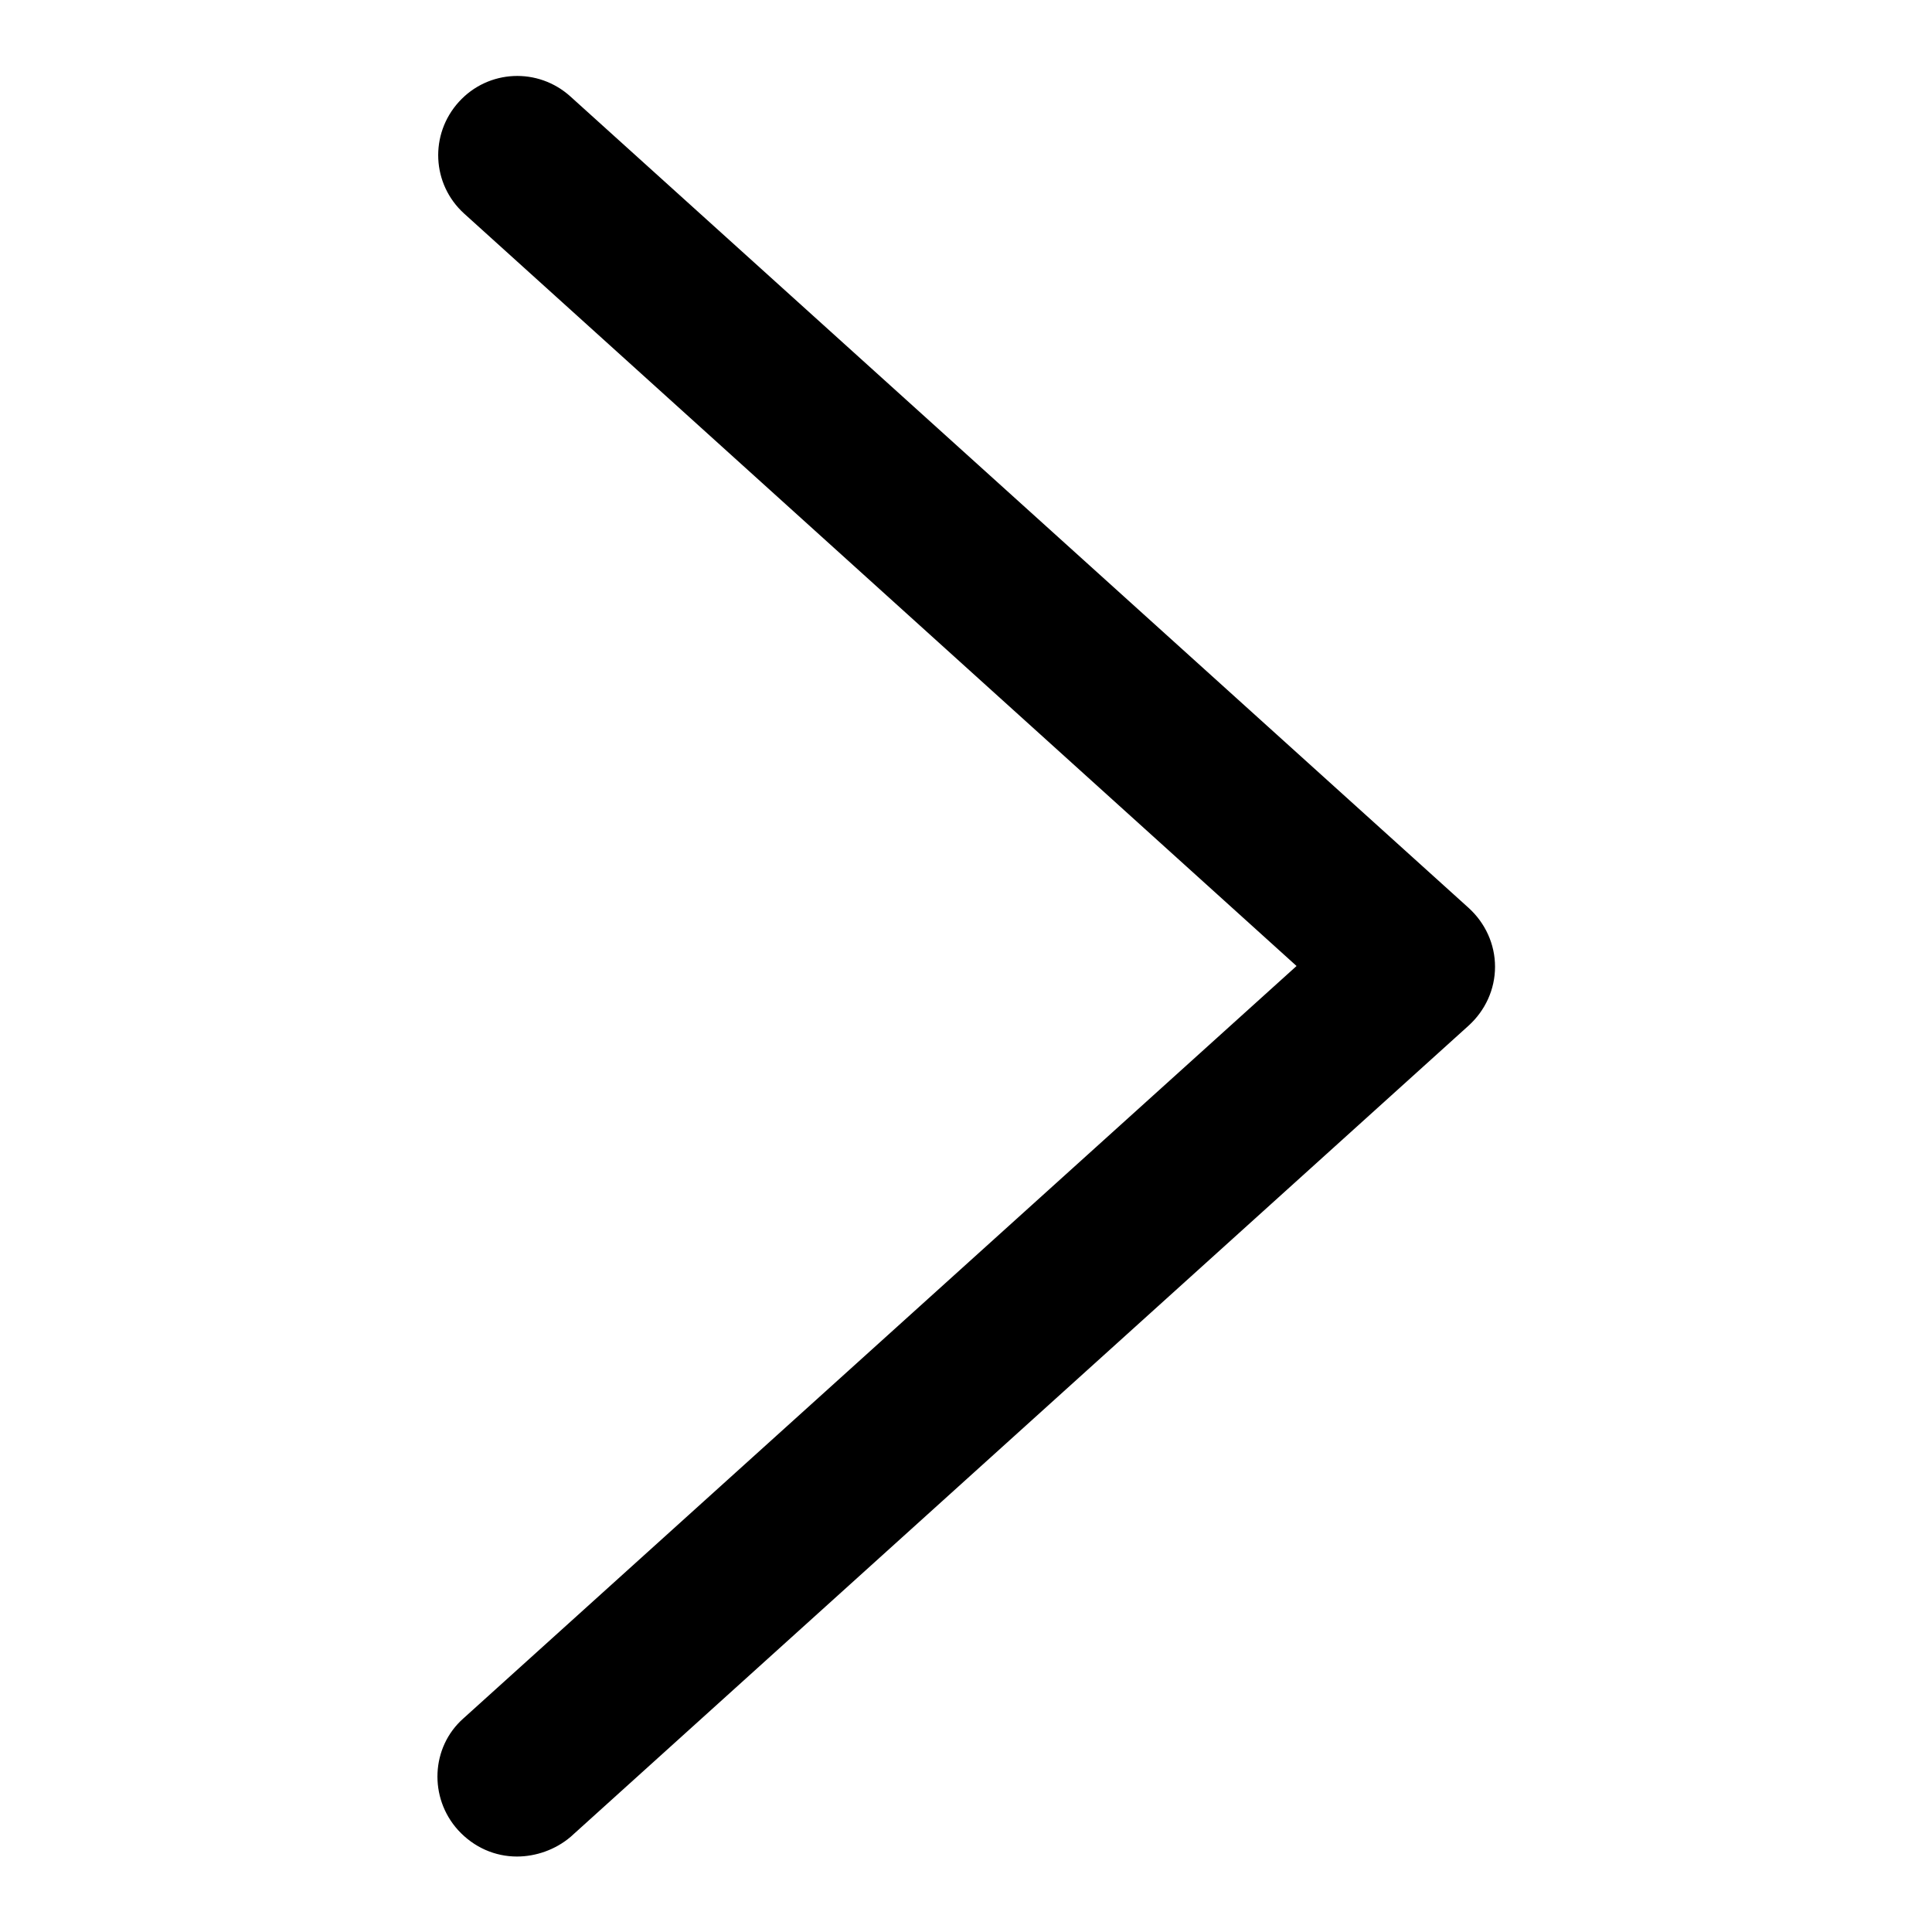
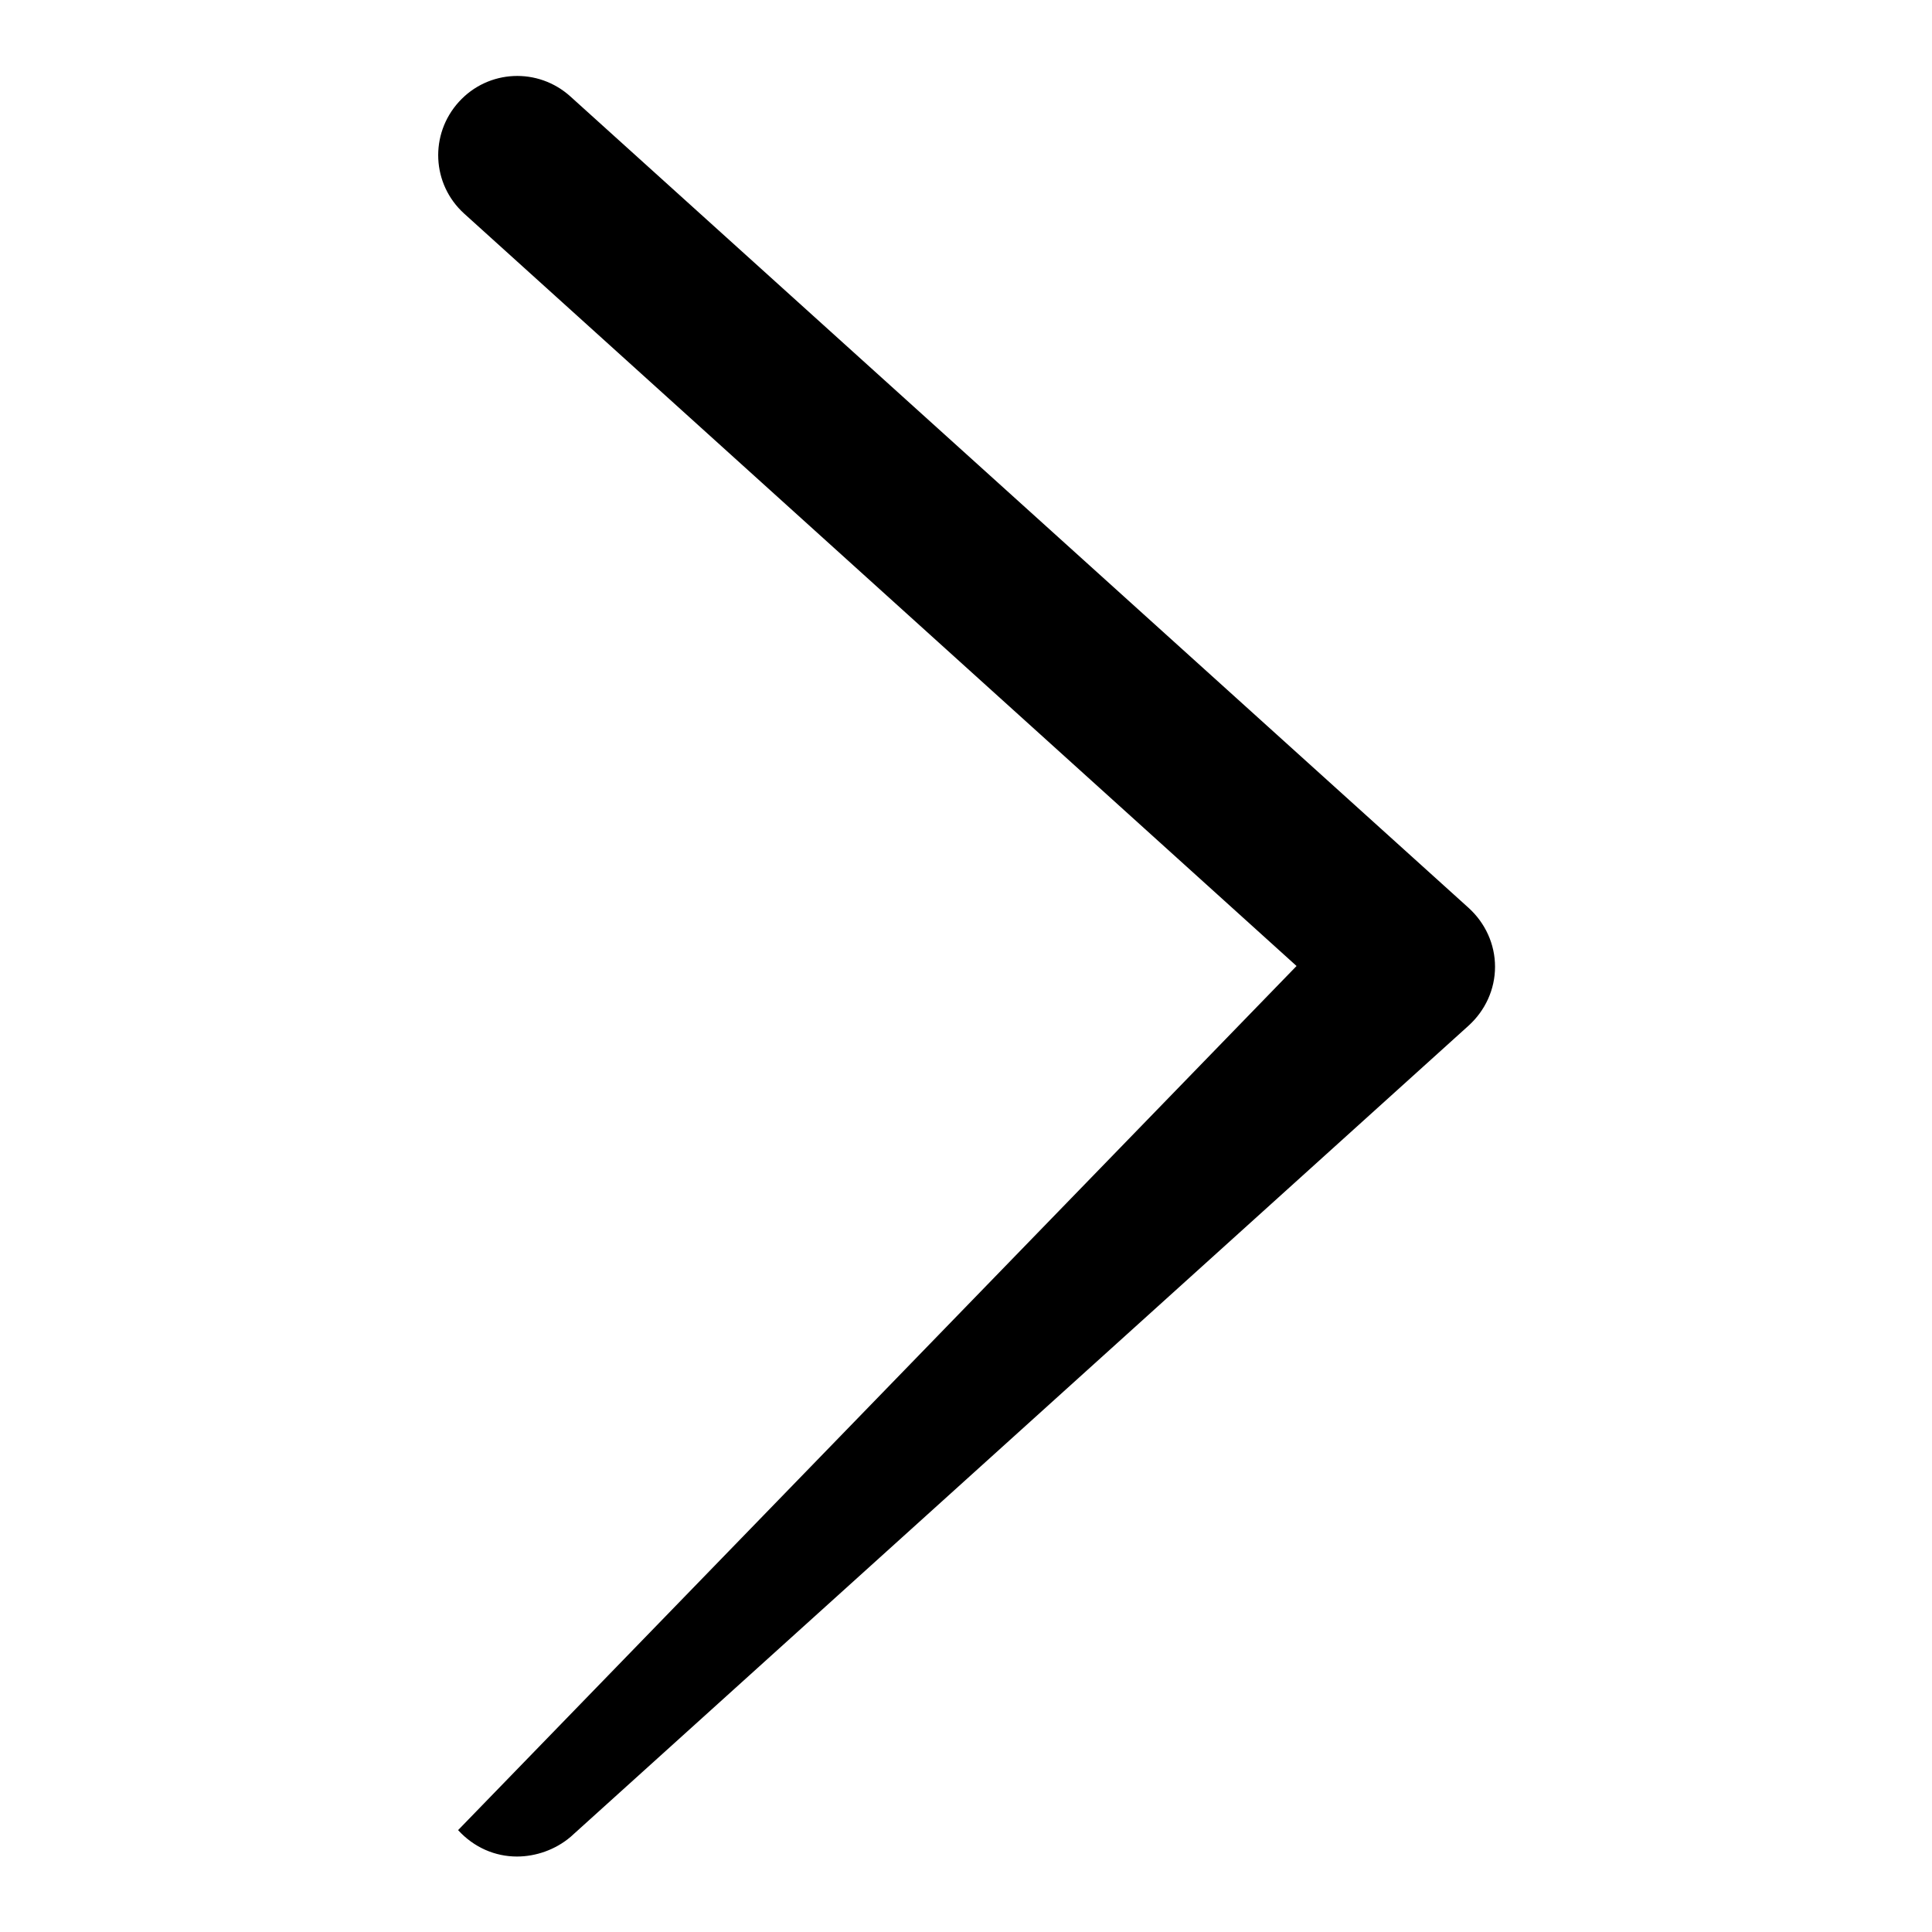
<svg xmlns="http://www.w3.org/2000/svg" version="1.1" x="0px" y="0px" viewBox="0 0 256 256" enable-background="new 0 0 256 256" xml:space="preserve">
  <g>
    <g>
-       <path fill="#000000" d="M68.5,246c-2.9,0-5.7-1.2-7.8-3.5c-3.9-4.3-3.6-11,0.7-14.8L171.8,128L61.5,28.3c-4.3-3.9-4.6-10.5-0.7-14.8c3.9-4.3,10.5-4.6,14.8-0.7l119,107.5c2.2,2,3.5,4.8,3.5,7.8c0,3-1.3,5.8-3.5,7.8l-119,107.5C73.6,245.1,71,246,68.5,246z" />
+       <path fill="#000000" d="M68.5,246c-2.9,0-5.7-1.2-7.8-3.5L171.8,128L61.5,28.3c-4.3-3.9-4.6-10.5-0.7-14.8c3.9-4.3,10.5-4.6,14.8-0.7l119,107.5c2.2,2,3.5,4.8,3.5,7.8c0,3-1.3,5.8-3.5,7.8l-119,107.5C73.6,245.1,71,246,68.5,246z" />
    </g>
  </g>
</svg>